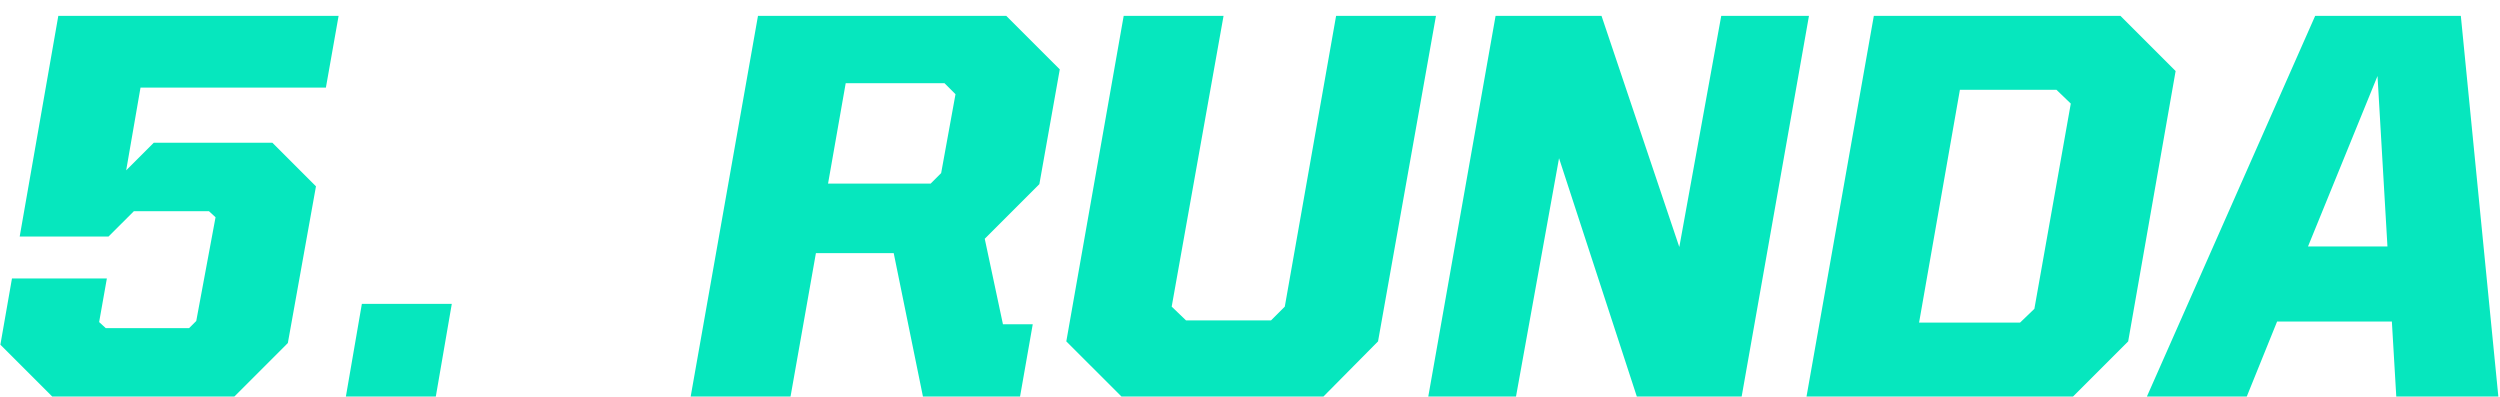
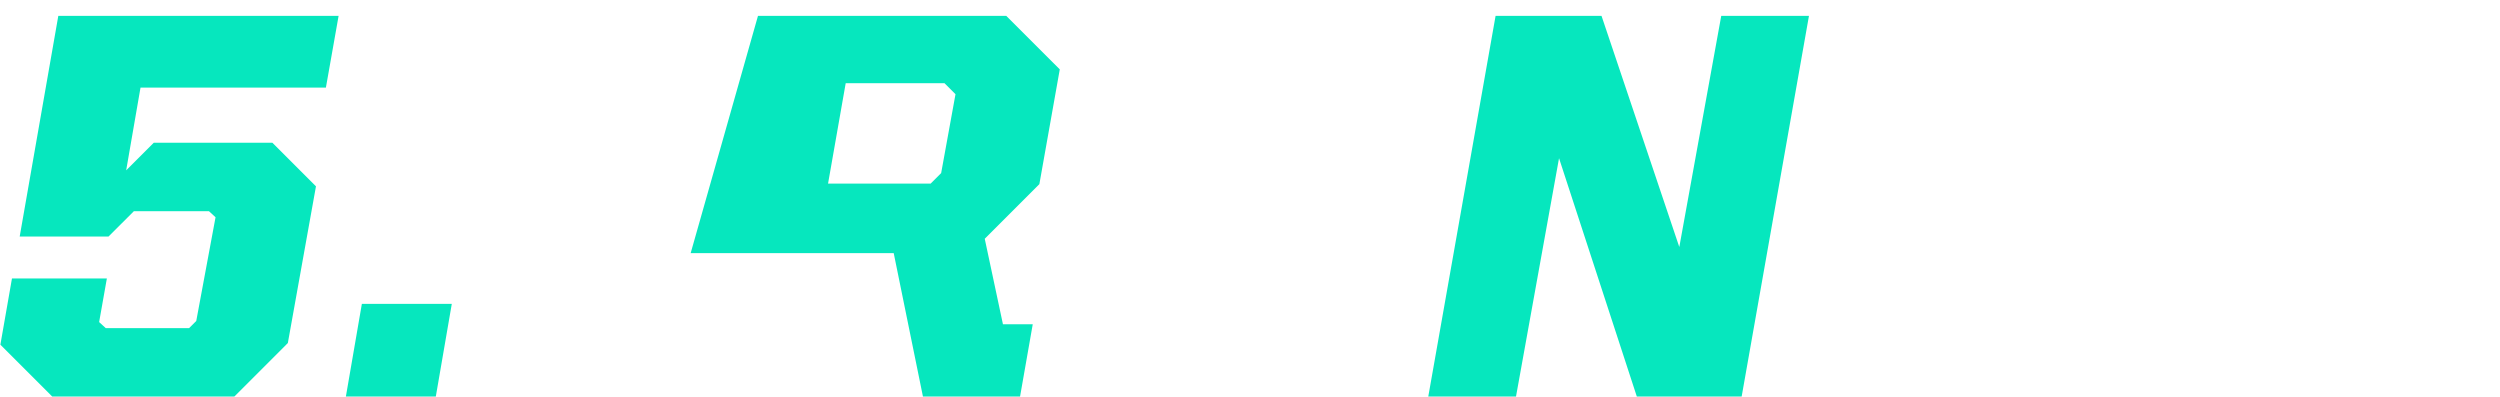
<svg xmlns="http://www.w3.org/2000/svg" width="145" height="23" viewBox="0 0 145 23" fill="none">
-   <path d="M124.52 23L134.28 0.92H142.728L144.904 23H138.984L138.728 18.648H132.072L130.312 23H124.52ZM137.896 4.408L133.864 14.296H138.472L137.896 4.408Z" fill="#06E7BE" />
-   <path d="M104.778 23L108.682 0.92H122.986L126.186 4.12L123.434 19.8L120.234 23H104.778ZM111.306 18.712H117.162L117.994 17.912L120.106 6.008L119.274 5.208H113.674L111.306 18.712Z" fill="#06E7BE" />
  <path d="M82.84 23L86.744 0.92H92.888L97.4 14.328L99.832 0.92H104.92L101.016 23H94.936L90.424 9.176L87.928 23H82.84Z" fill="#06E7BE" />
-   <path d="M65.046 23L61.846 19.8L65.174 0.92H70.966L67.958 17.784L68.79 18.584H73.718L74.518 17.784L77.494 0.92H83.286L79.926 19.8L76.758 23H65.046Z" fill="#06E7BE" />
-   <path d="M51.835 14.68H47.323L45.851 23H40.059L43.963 0.92H58.363L61.467 4.024L60.283 10.68L57.115 13.848L58.171 18.808H59.899L59.163 23H53.531L51.835 14.68ZM49.051 4.824L48.027 10.648H53.979L54.587 10.04L55.419 5.464L54.779 4.824H49.051Z" fill="#06E7BE" />
+   <path d="M51.835 14.68H47.323H40.059L43.963 0.92H58.363L61.467 4.024L60.283 10.68L57.115 13.848L58.171 18.808H59.899L59.163 23H53.531L51.835 14.68ZM49.051 4.824L48.027 10.648H53.979L54.587 10.04L55.419 5.464L54.779 4.824H49.051Z" fill="#06E7BE" />
  <path d="M20.061 23L20.988 17.624H26.204L25.277 23H20.061Z" fill="#06E7BE" />
  <path d="M3.03 23L0.022 19.992L0.694 16.152H6.198L5.75 18.68L6.134 19.032H10.966L11.383 18.616L12.502 12.6L12.118 12.248H7.766L6.294 13.72H1.142L3.382 0.92H19.639L18.902 5.08H8.15L7.318 9.88L8.918 8.28H15.799L18.326 10.808L16.695 19.896L13.591 23H3.03Z" fill="#06E7BE" />
</svg>